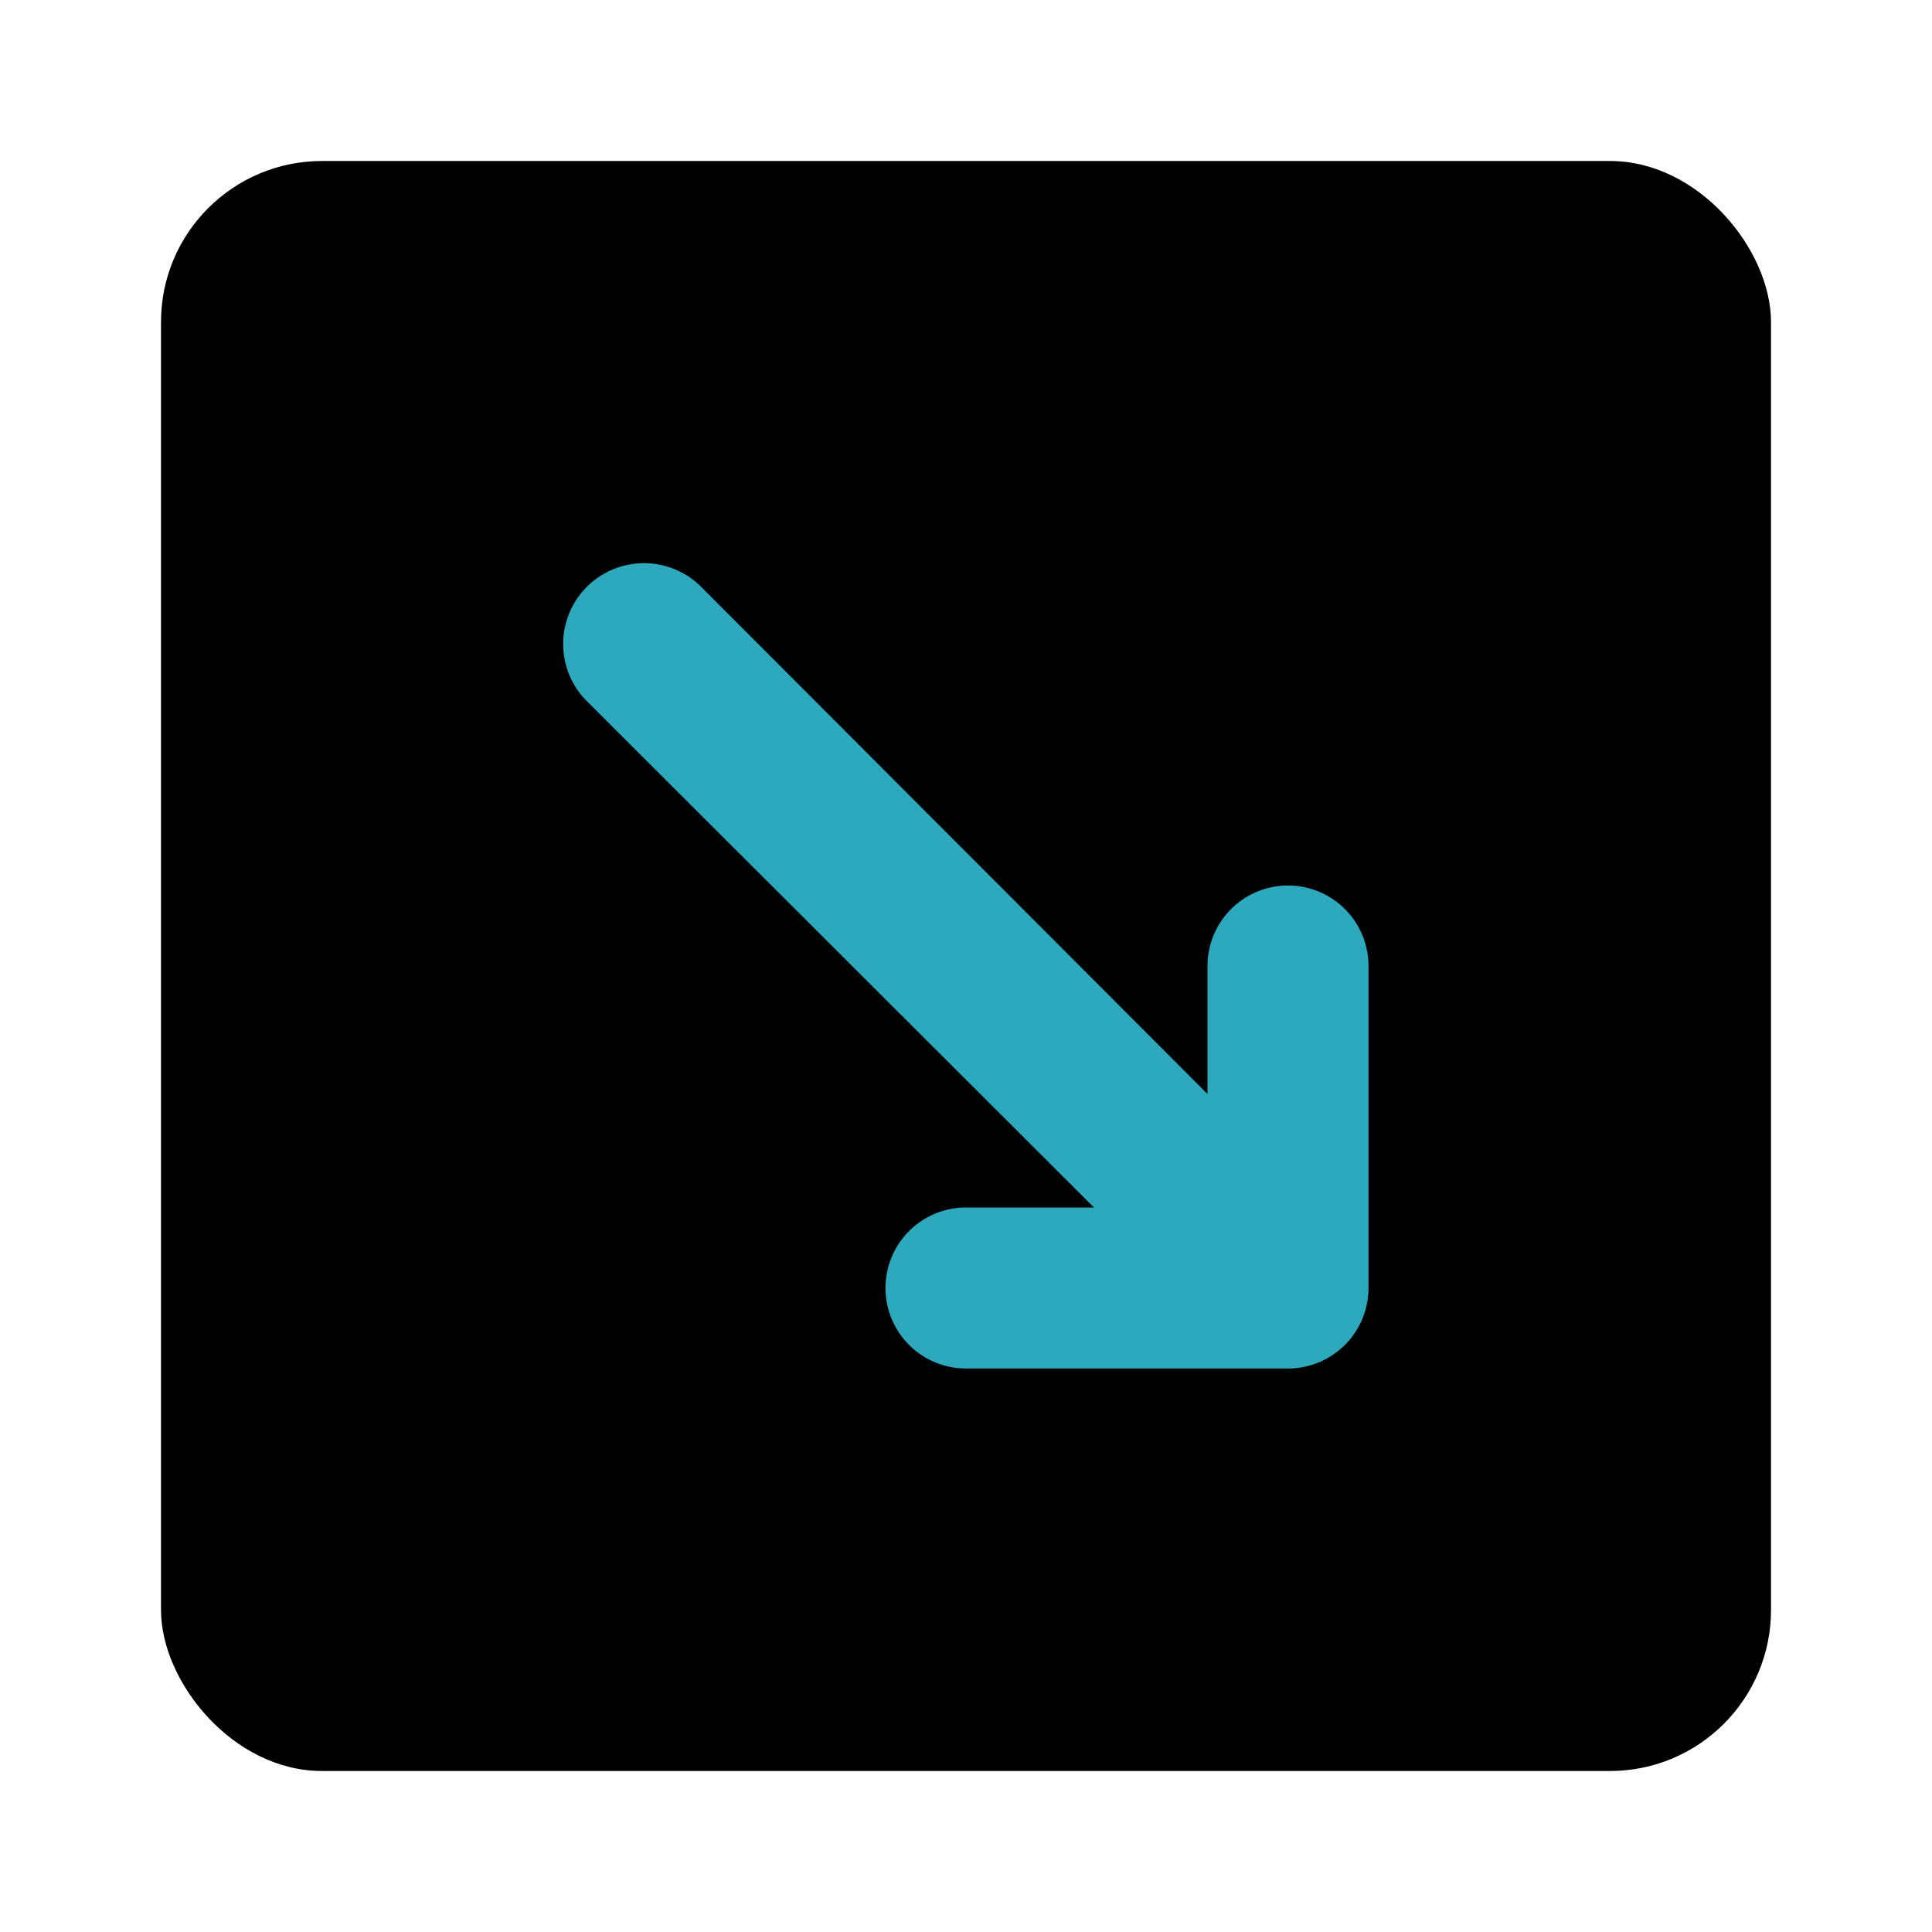
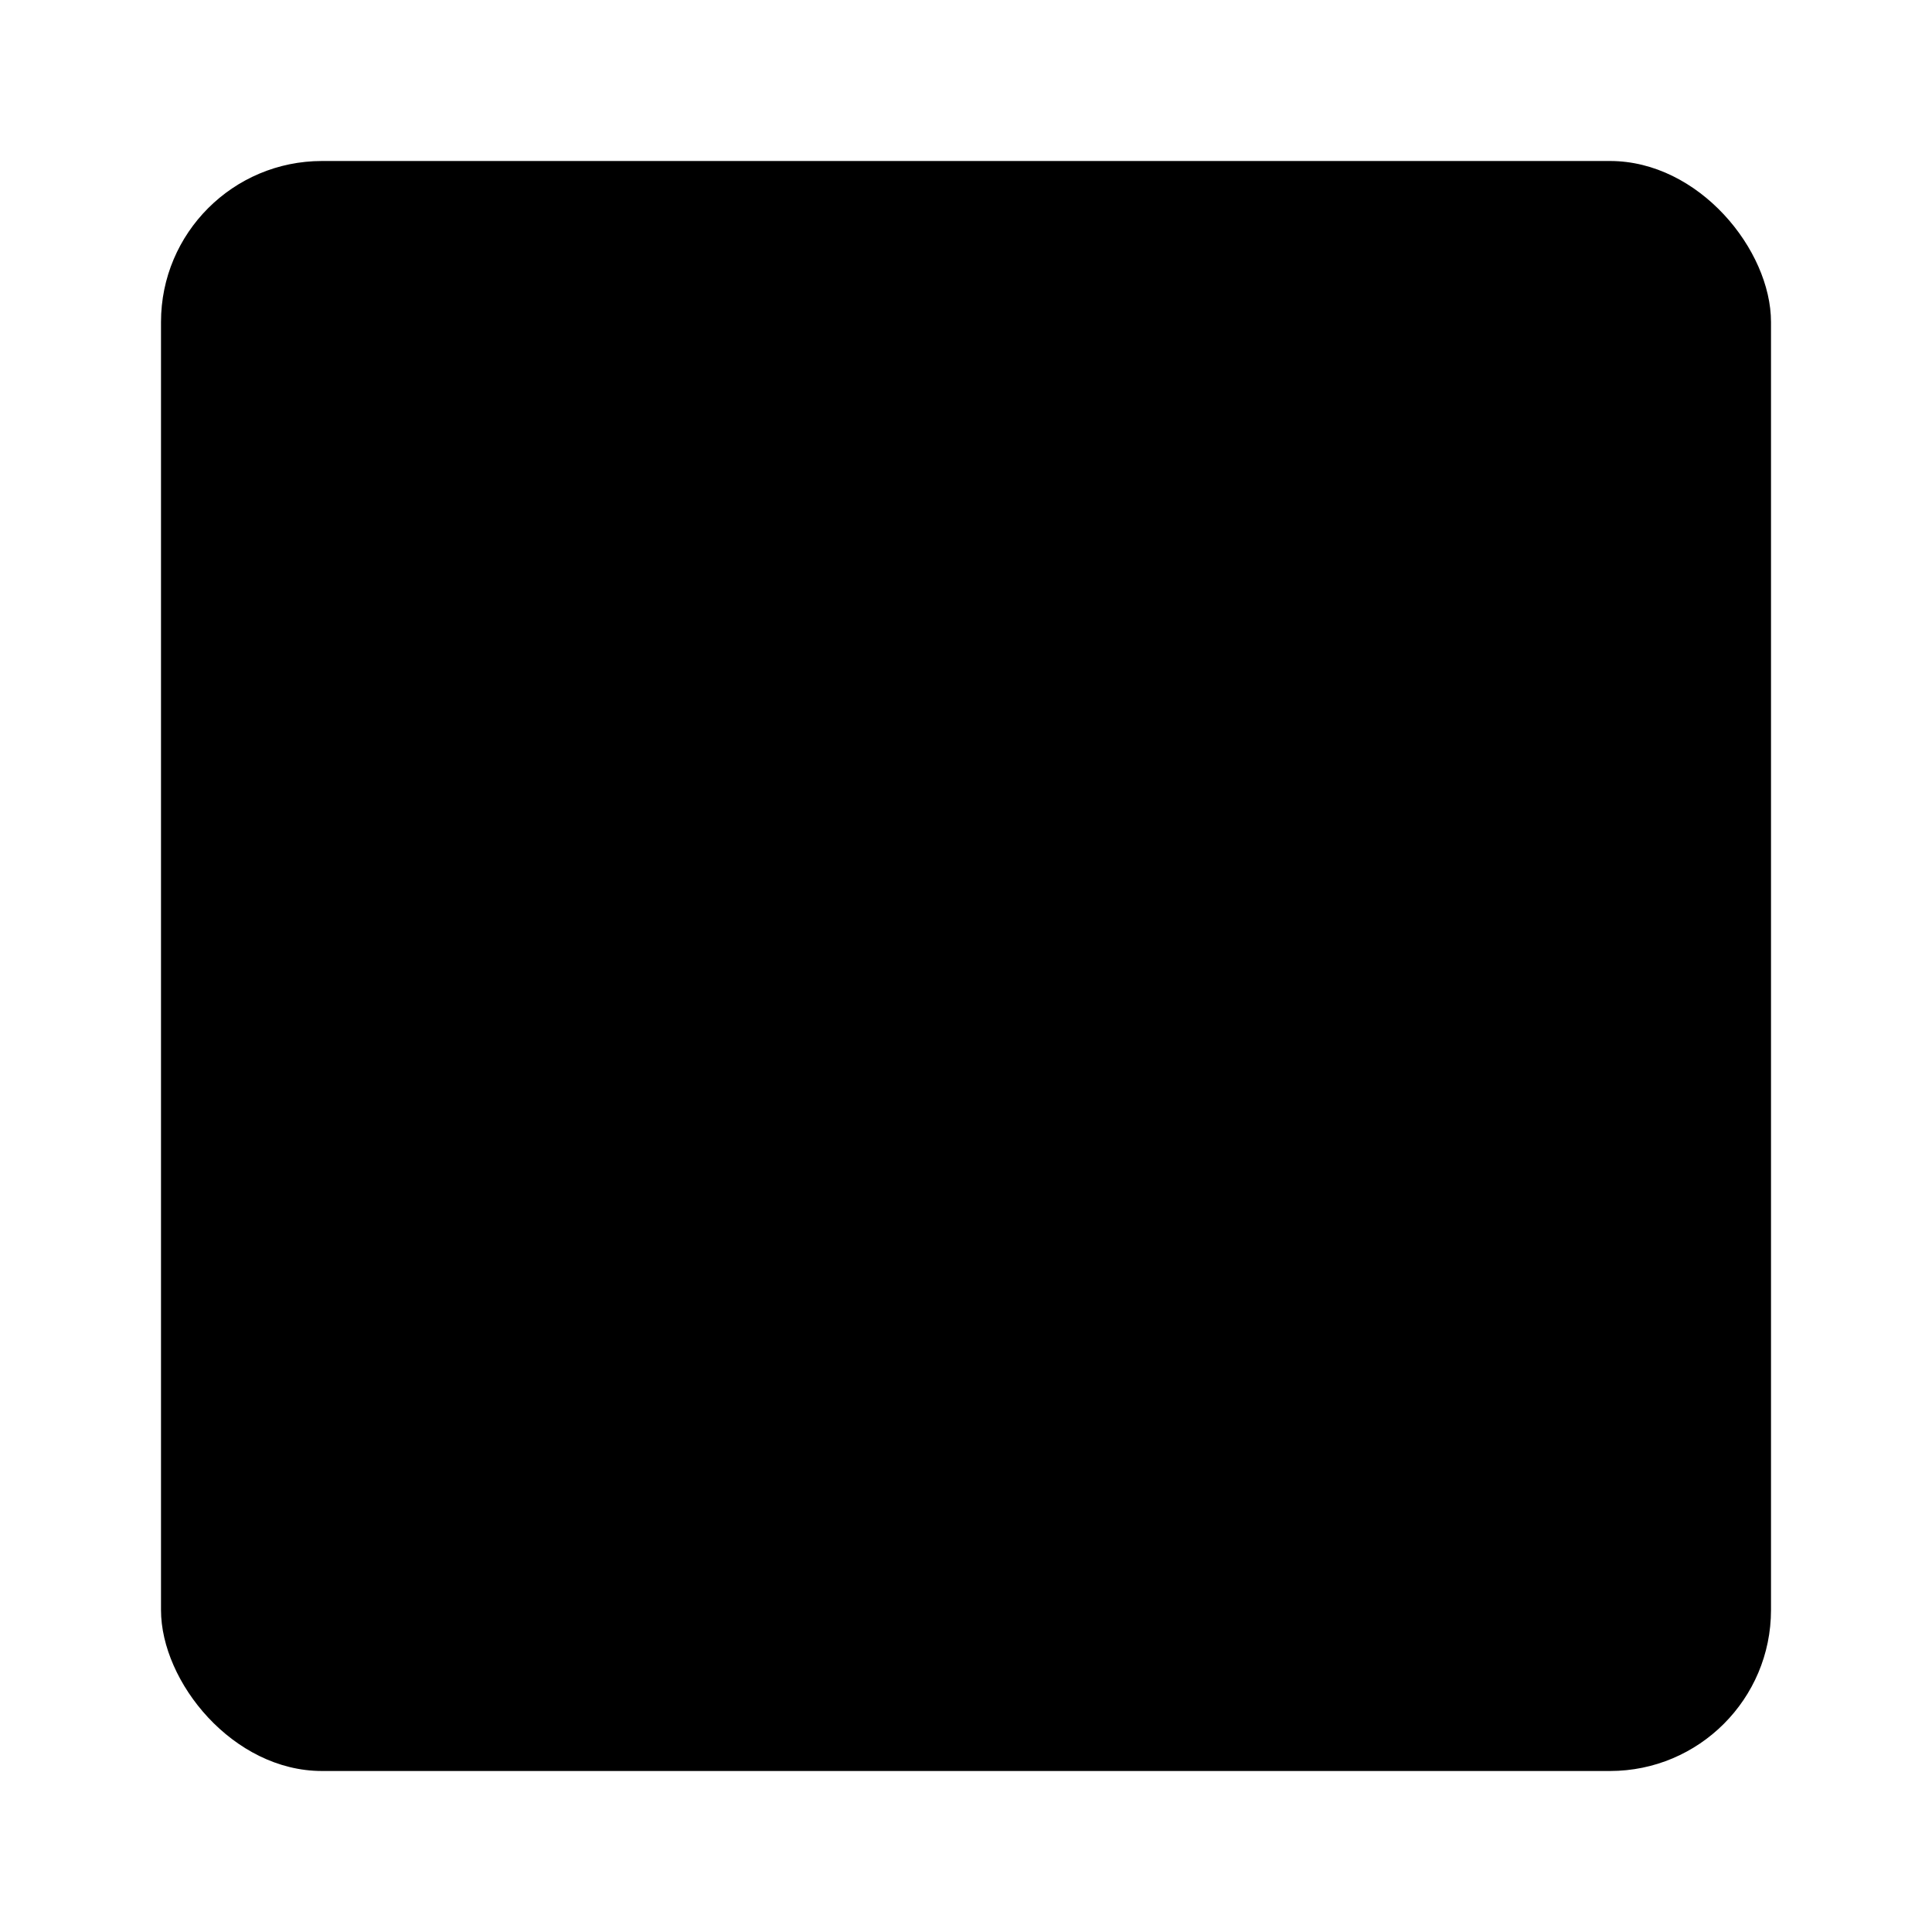
<svg xmlns="http://www.w3.org/2000/svg" fill="#000000" width="800px" height="800px" viewBox="0 0 24 24" id="bottom-right-square" data-name="Flat Color" class="icon flat-color">
  <rect id="primary" x="2" y="2" width="20" height="20" rx="2" style="fill: rgb(0, 0, 0);" />
-   <path id="secondary" d="M16,11a1,1,0,0,0-1,1v1.59L8.71,7.29A1,1,0,1,0,7.29,8.71L13.59,15H12a1,1,0,0,0,0,2h4a1,1,0,0,0,1-1V12A1,1,0,0,0,16,11Z" style="fill: rgb(44, 169, 188);" />
</svg>